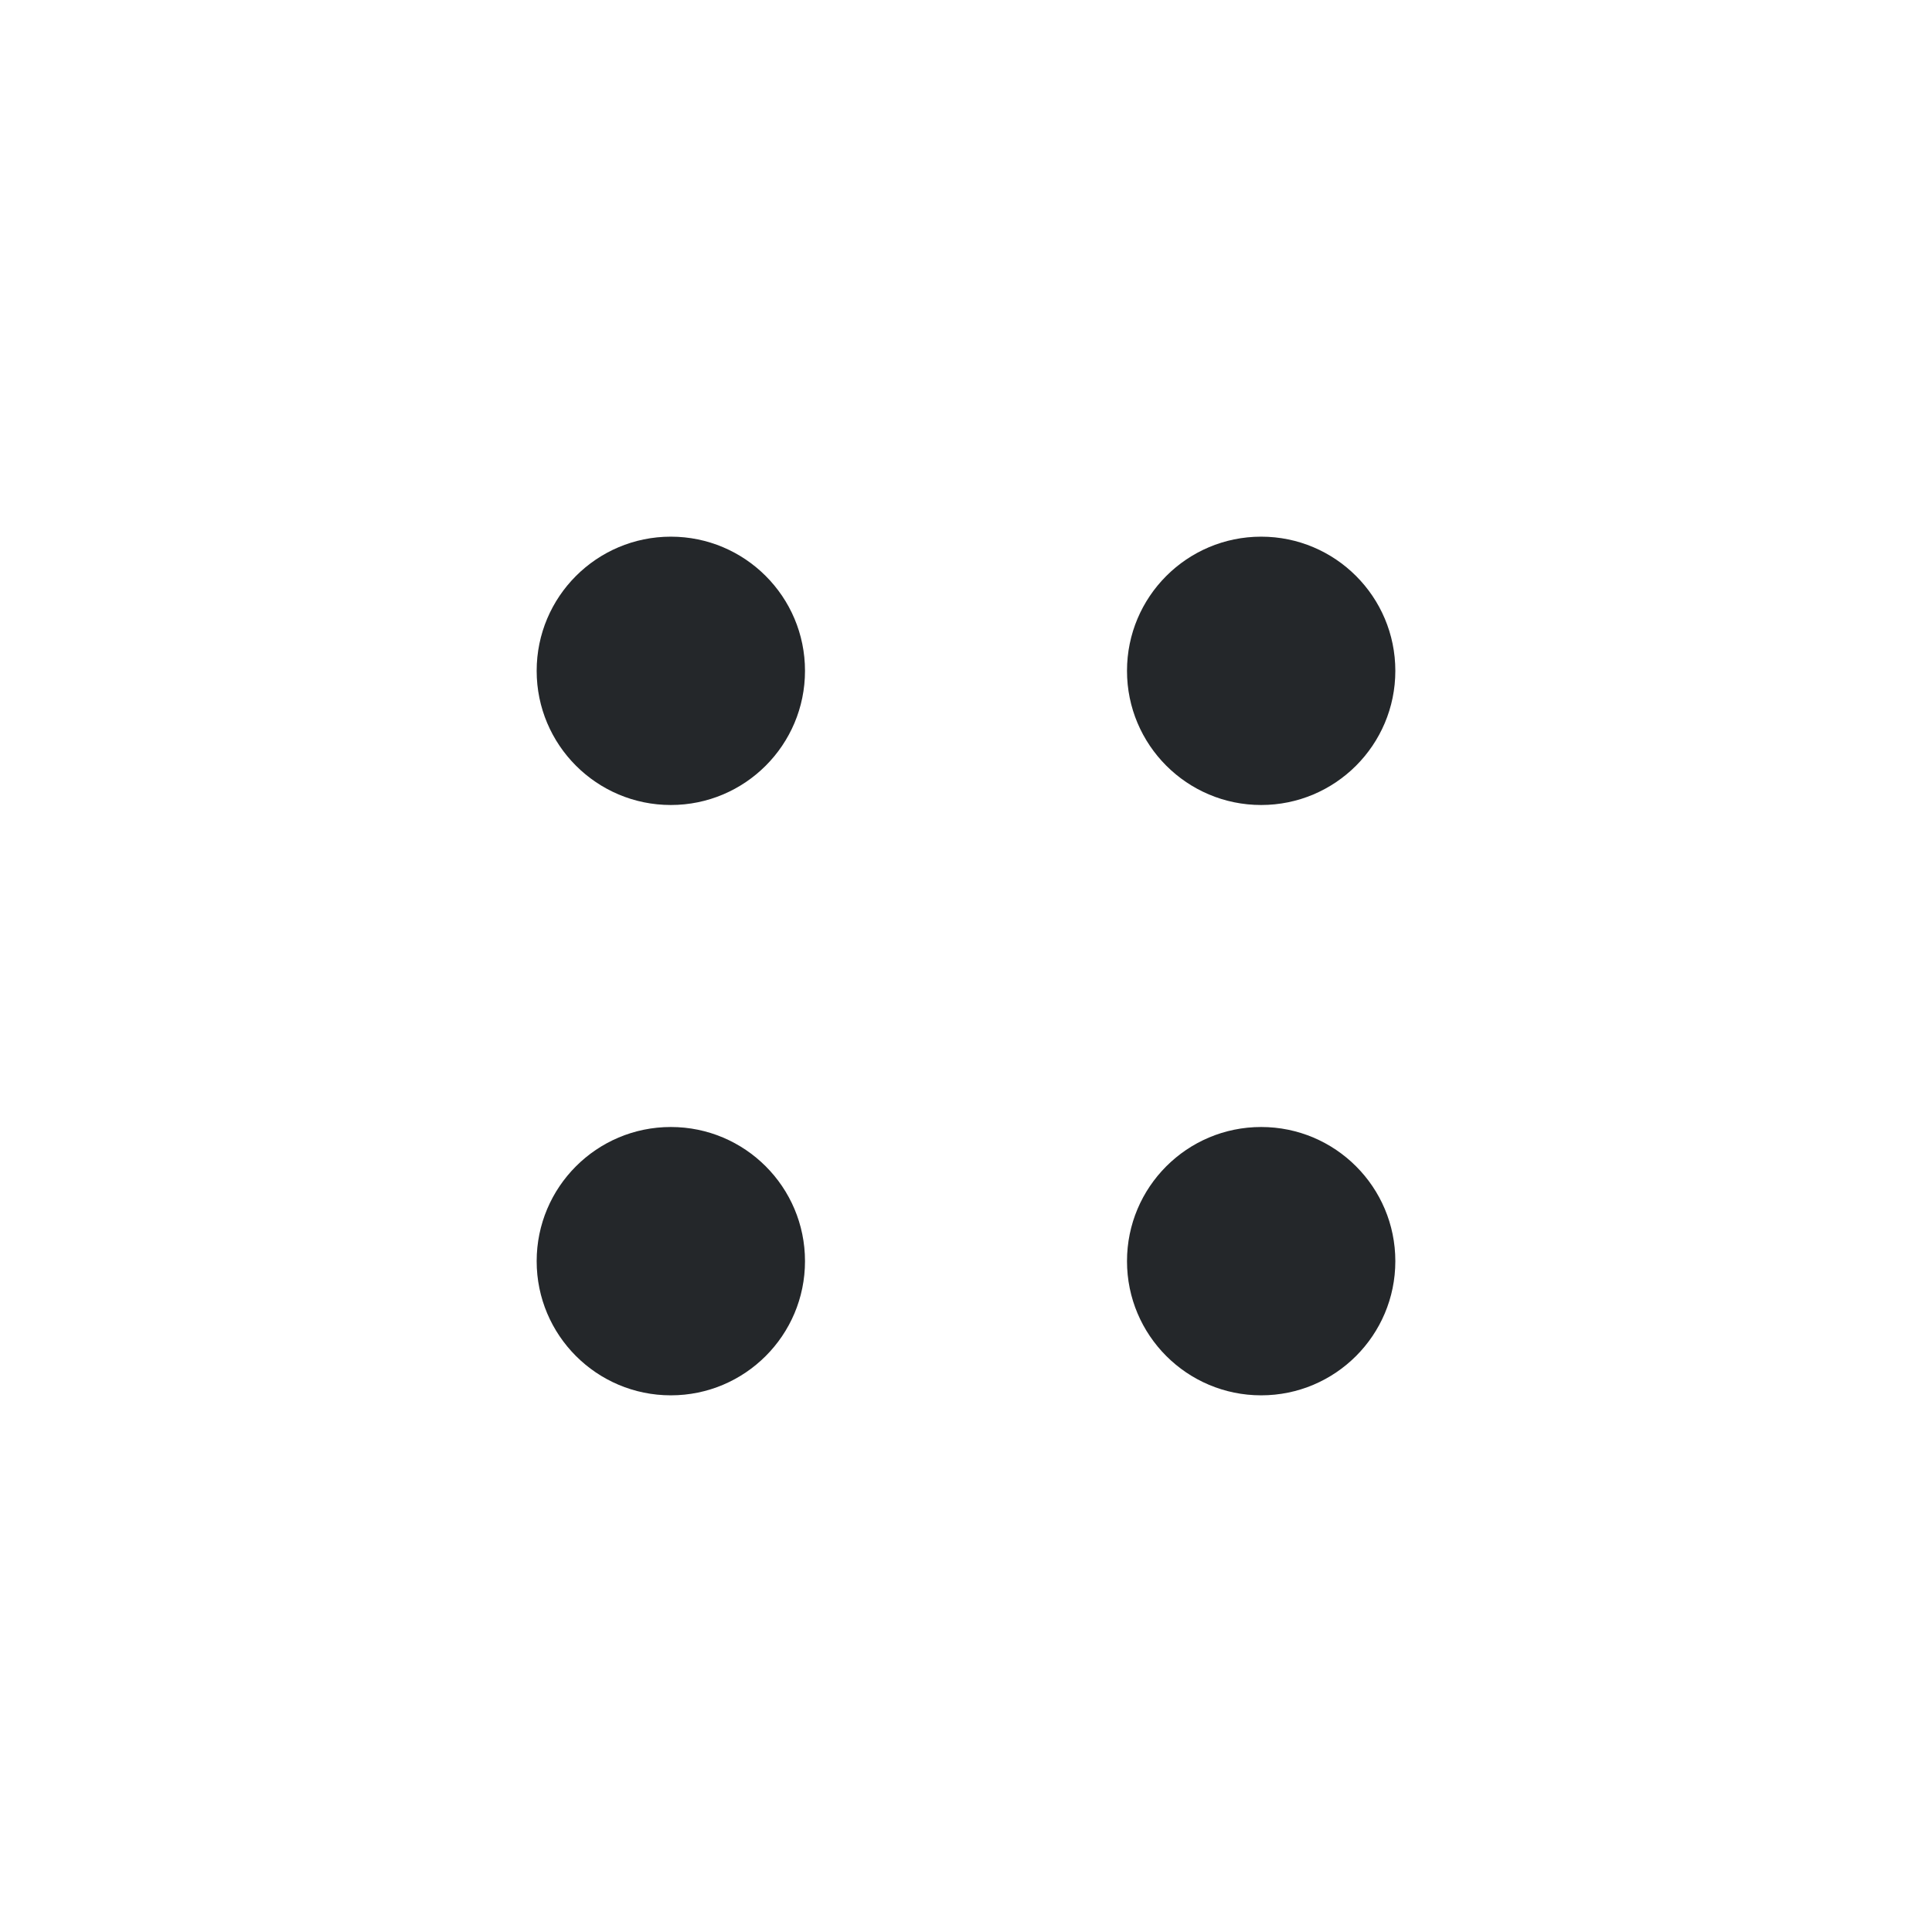
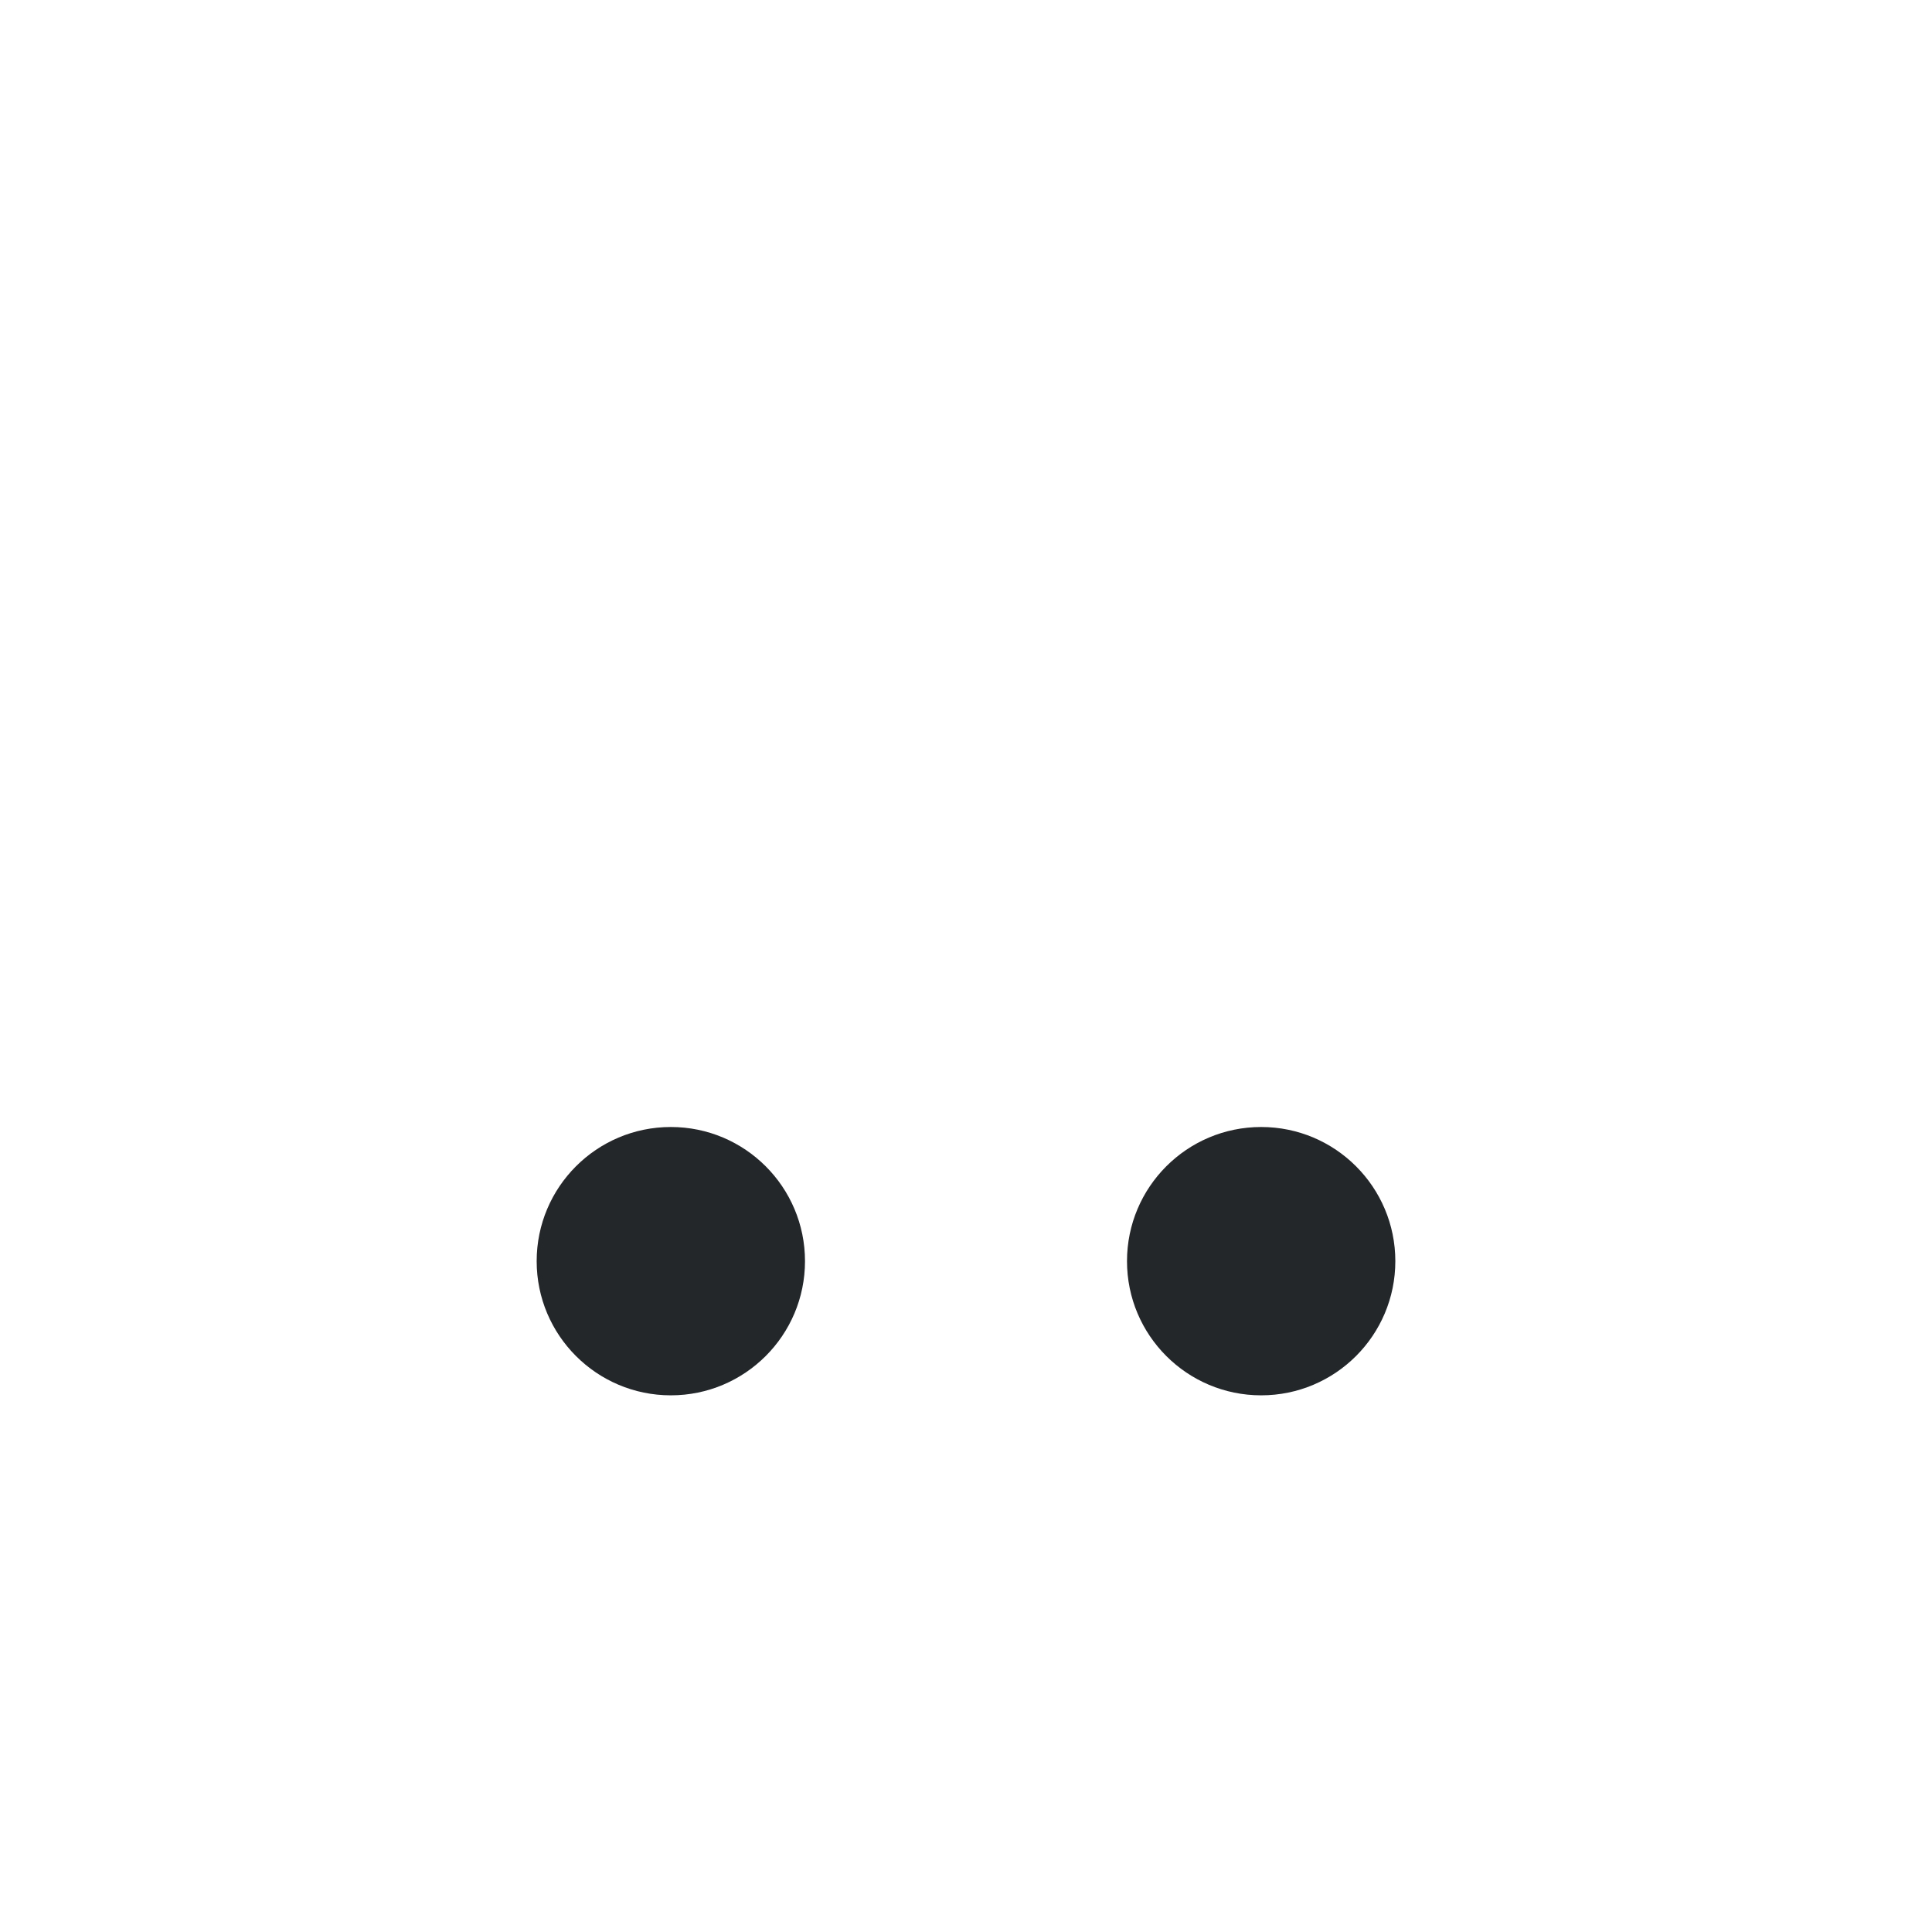
<svg xmlns="http://www.w3.org/2000/svg" width="36" height="36" viewBox="0 0 36 36" fill="none">
-   <circle cx="12.5" cy="12.5" r="2.5" fill="#24272A" />
-   <circle cx="23.5" cy="12.5" r="2.5" fill="#24272A" />
  <circle cx="12.5" cy="23.5" r="2.5" fill="#24272A" />
  <circle cx="23.5" cy="23.5" r="2.5" fill="#24272A" />
</svg>